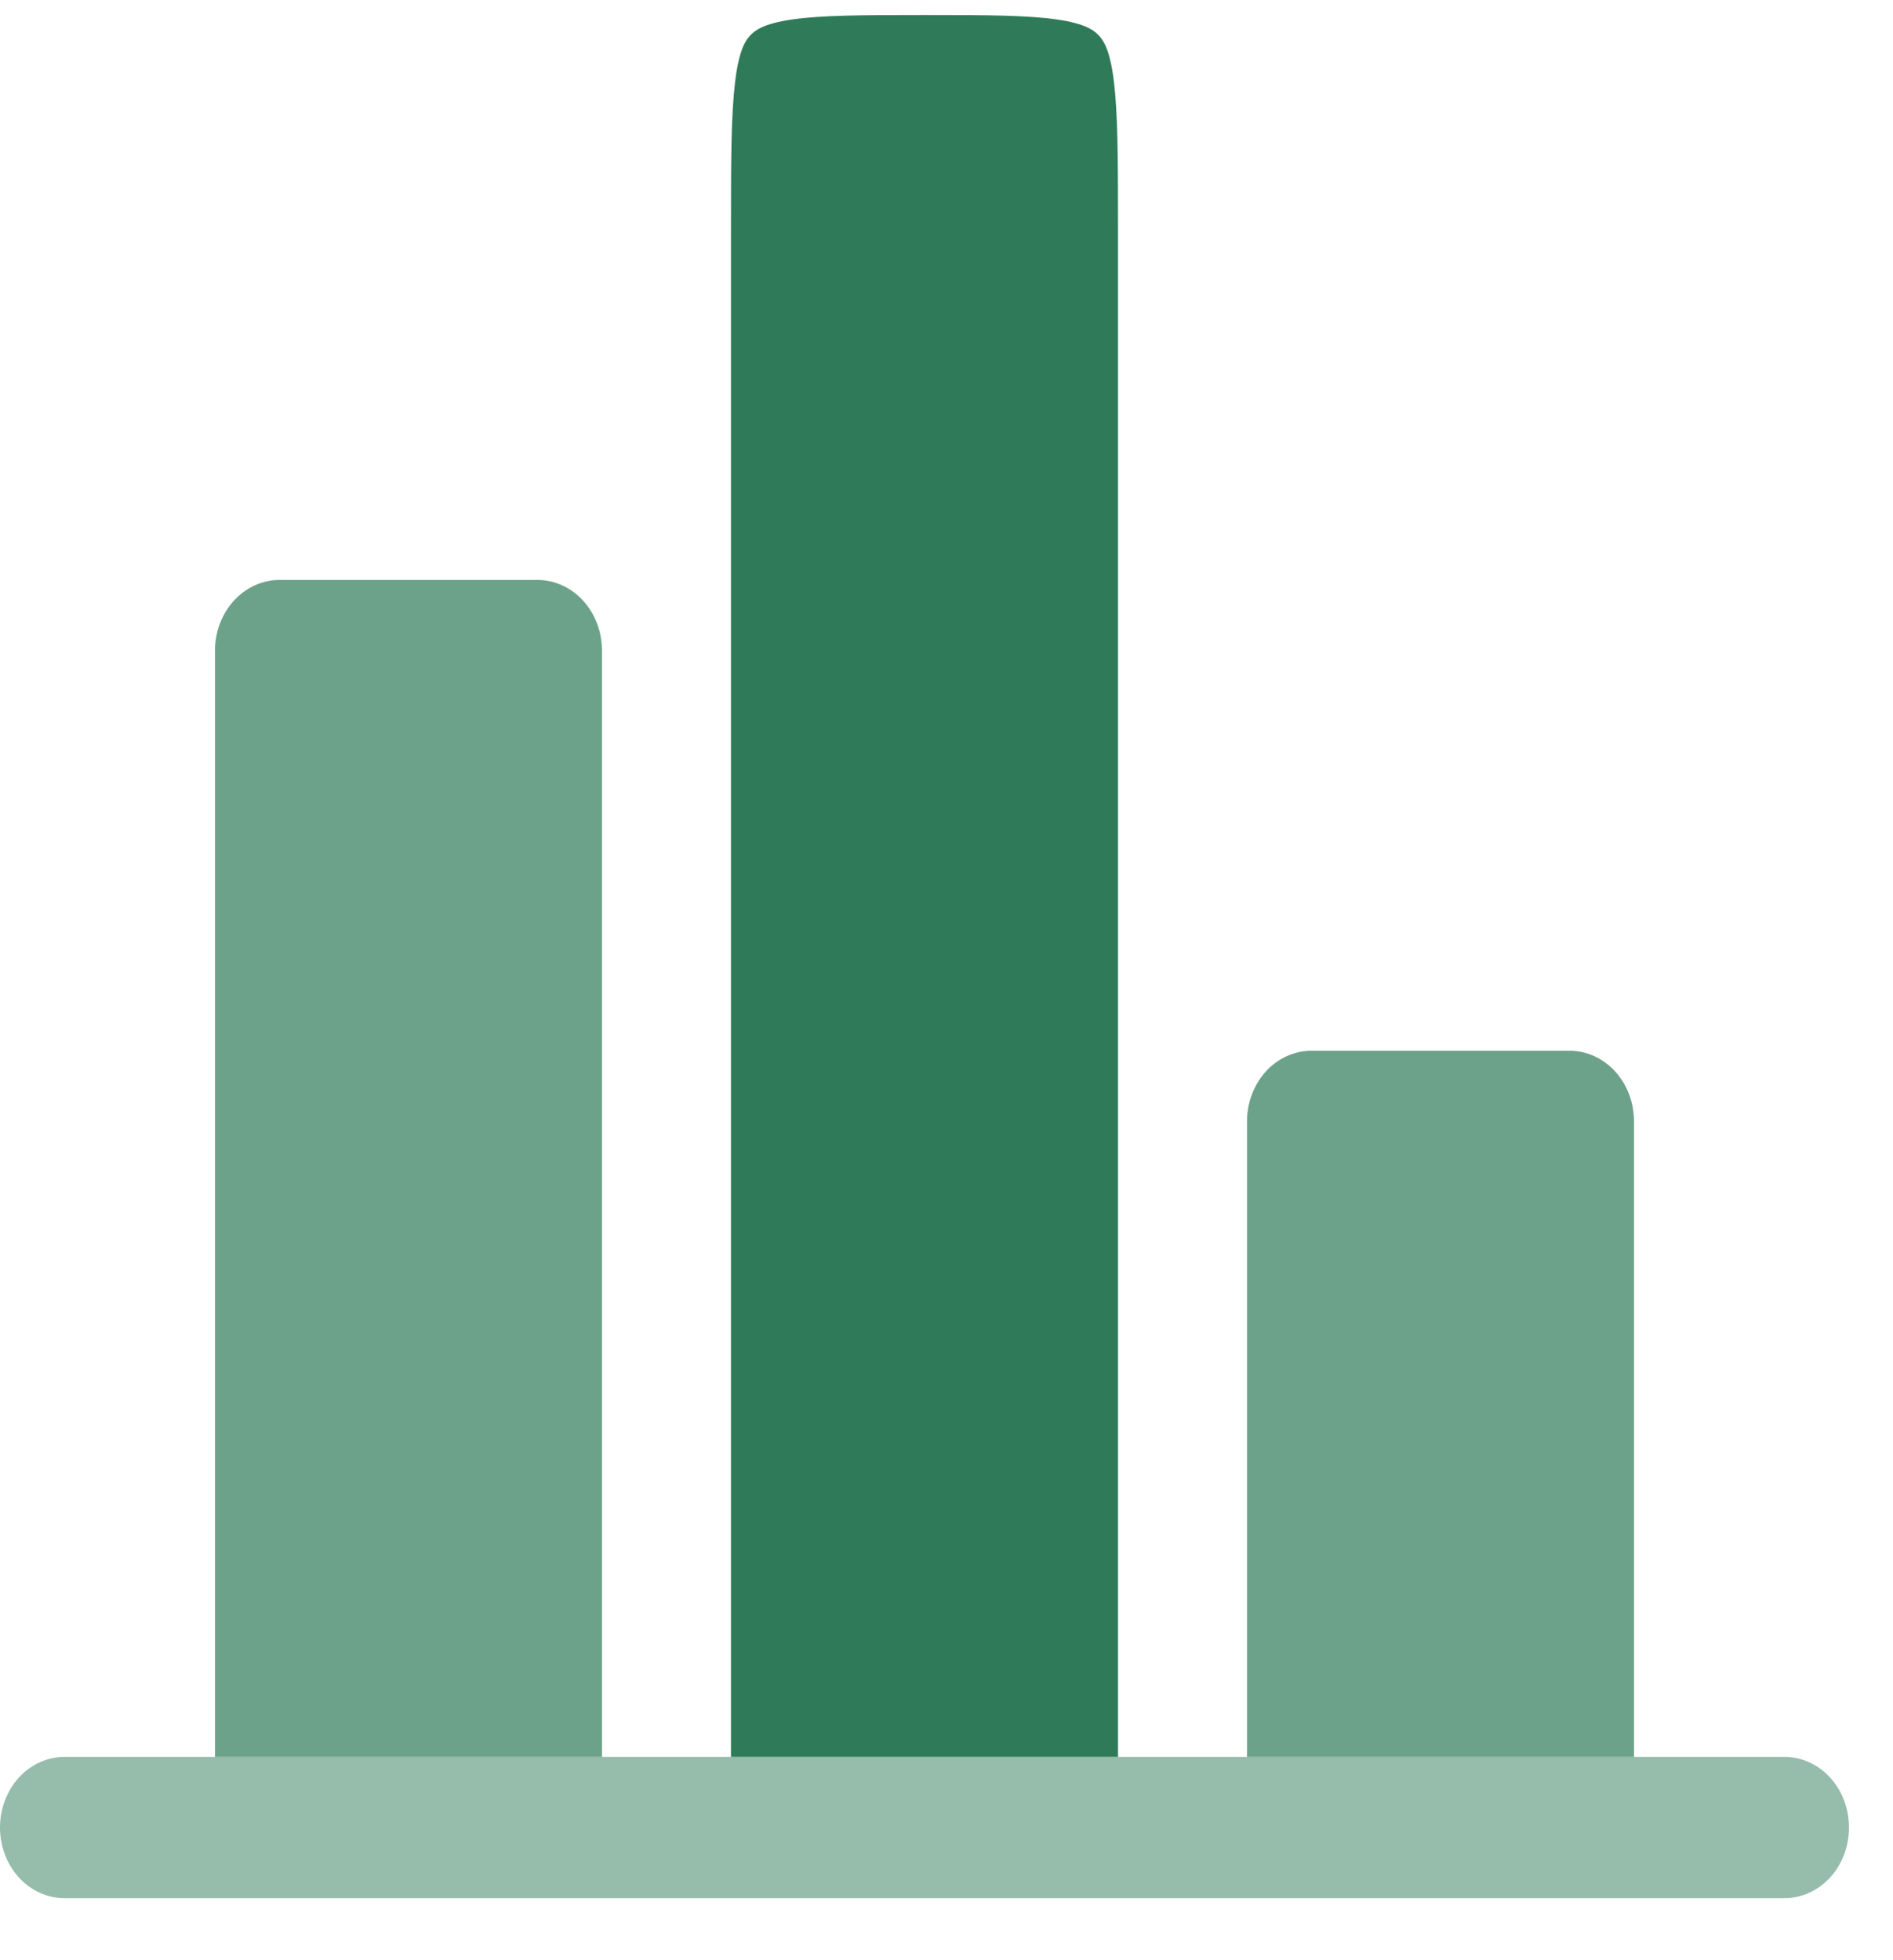
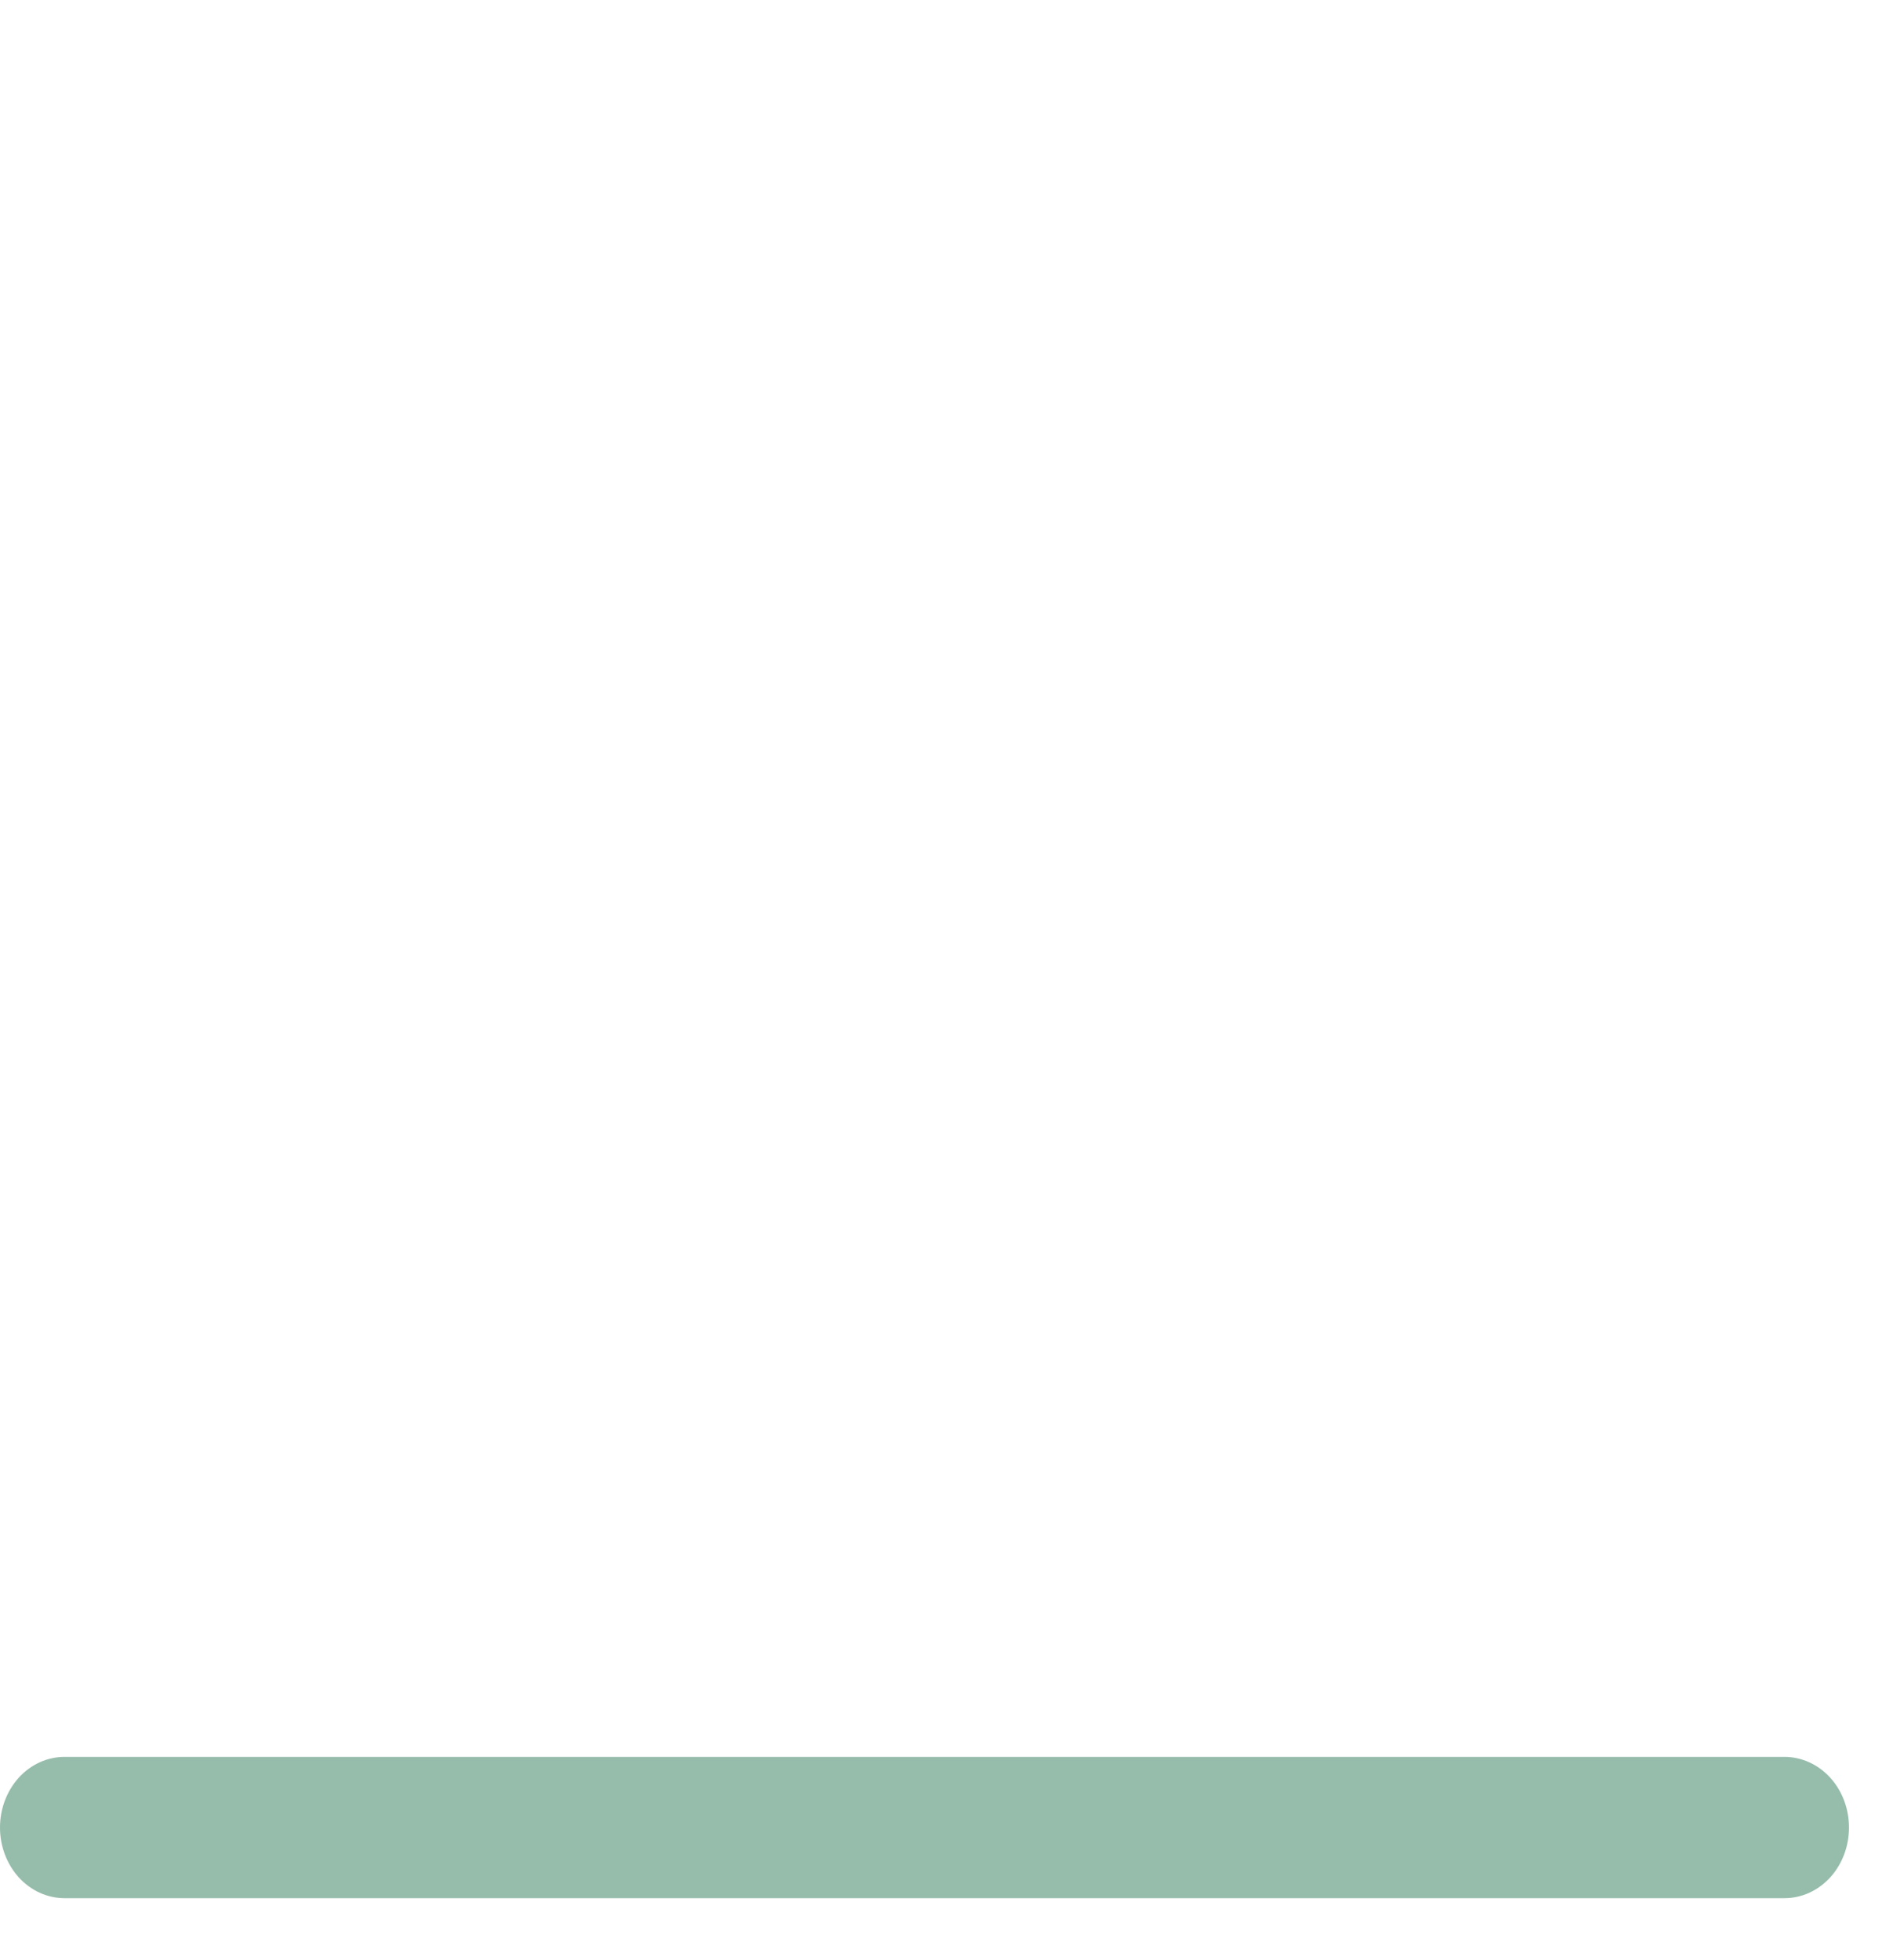
<svg xmlns="http://www.w3.org/2000/svg" width="28" height="29" viewBox="0 0 28 29" fill="none">
-   <path fillRule="evenodd" clipRule="evenodd" d="M16.537 25.992V3.356C16.537 2.342 16.534 1.685 16.476 1.203C16.42 0.75 16.329 0.608 16.257 0.529C16.184 0.449 16.055 0.35 15.641 0.289C15.2 0.225 14.601 0.222 13.675 0.222C12.749 0.222 12.148 0.225 11.708 0.289C11.295 0.35 11.165 0.449 11.092 0.529C11.02 0.608 10.93 0.75 10.874 1.203C10.815 1.686 10.812 2.342 10.812 3.356V25.992H16.537Z" fill="#2F7B59" />
-   <path opacity="0.7" d="M8.904 9.625C8.904 9.348 8.804 9.082 8.625 8.886C8.446 8.69 8.203 8.58 7.95 8.58H4.134C3.881 8.58 3.639 8.69 3.46 8.886C3.281 9.082 3.18 9.348 3.18 9.625V25.992H8.904V9.625ZM24.169 16.59C24.169 16.313 24.069 16.047 23.89 15.851C23.711 15.655 23.468 15.545 23.215 15.545H19.399C19.146 15.545 18.903 15.655 18.724 15.851C18.546 16.047 18.445 16.313 18.445 16.59V25.992H24.169V16.59Z" fill="#2F7B59" fillOpacity="0.42" />
-   <path opacity="0.5" d="M0.954 25.992C0.701 25.992 0.458 26.102 0.279 26.298C0.101 26.494 0 26.76 0 27.037C0 27.314 0.101 27.58 0.279 27.776C0.458 27.972 0.701 28.082 0.954 28.082H26.395C26.648 28.082 26.891 27.972 27.07 27.776C27.249 27.58 27.349 27.314 27.349 27.037C27.349 26.76 27.249 26.494 27.07 26.298C26.891 26.102 26.648 25.992 26.395 25.992H1.272H0.954Z" fill="#2F7B59" />
+   <path opacity="0.5" d="M0.954 25.992C0.701 25.992 0.458 26.102 0.279 26.298C0.101 26.494 0 26.76 0 27.037C0 27.314 0.101 27.58 0.279 27.776C0.458 27.972 0.701 28.082 0.954 28.082H26.395C26.648 28.082 26.891 27.972 27.07 27.776C27.249 27.58 27.349 27.314 27.349 27.037C27.349 26.76 27.249 26.494 27.07 26.298C26.891 26.102 26.648 25.992 26.395 25.992H0.954Z" fill="#2F7B59" />
</svg>